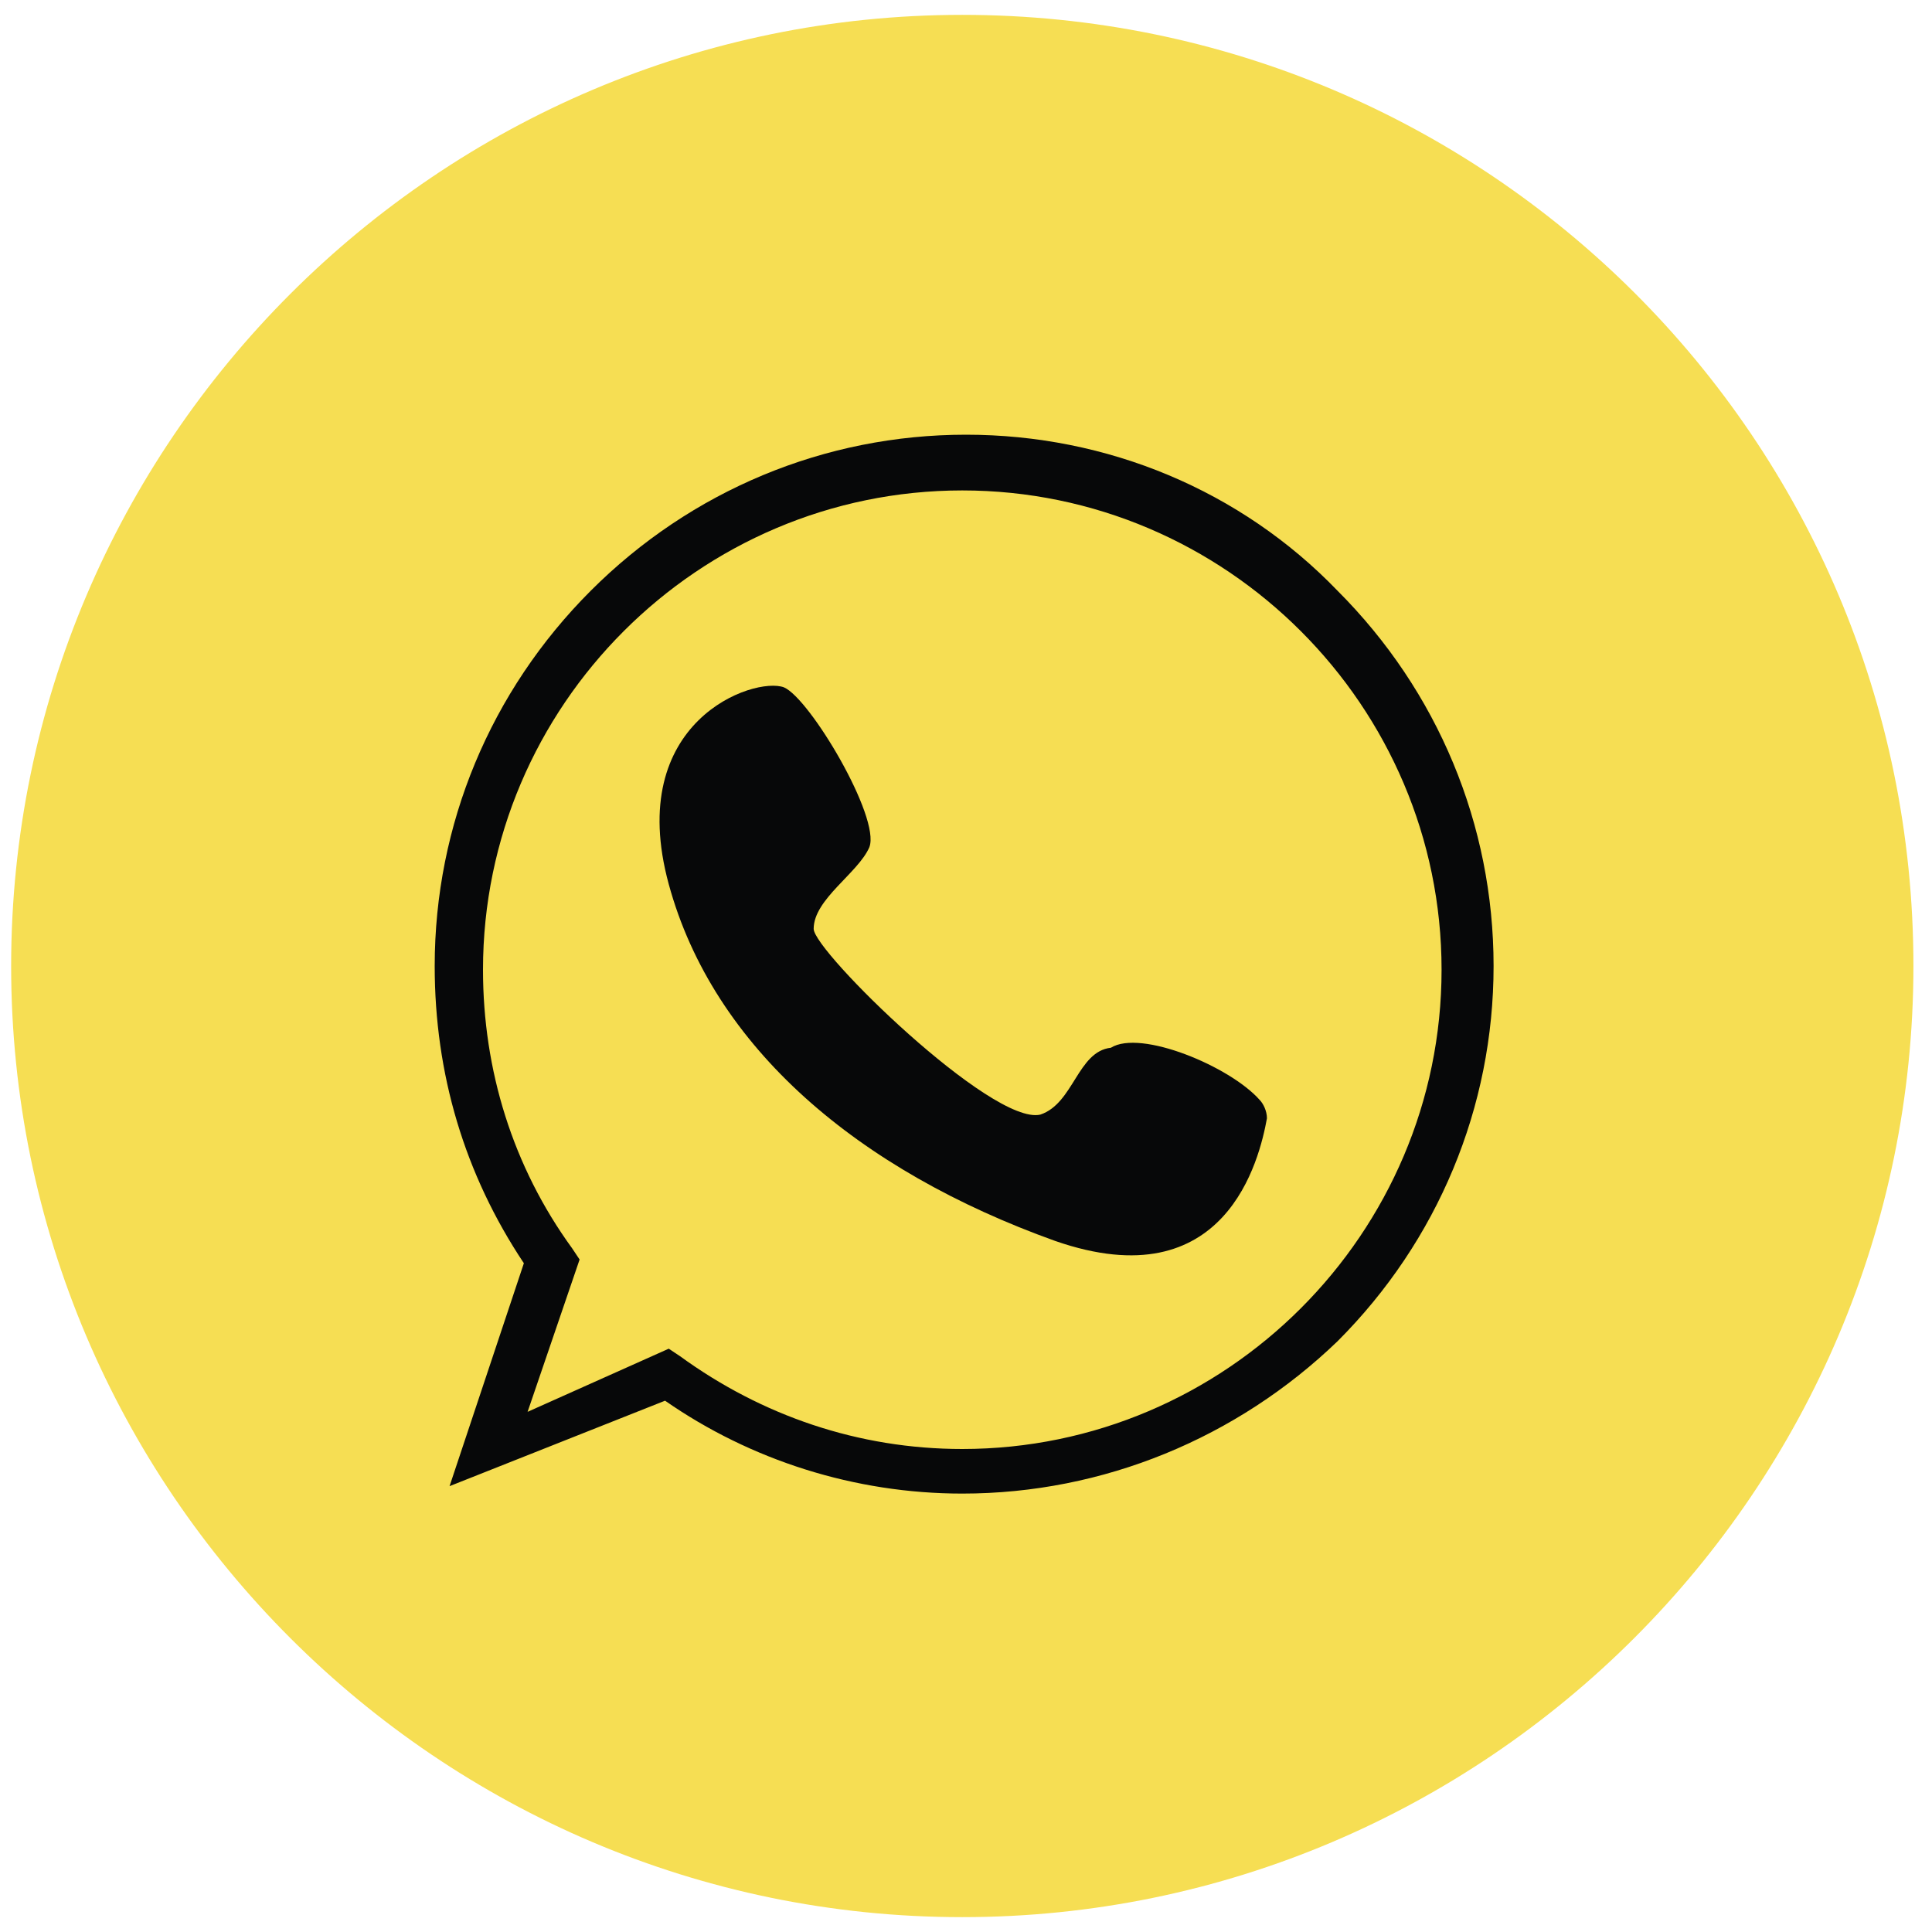
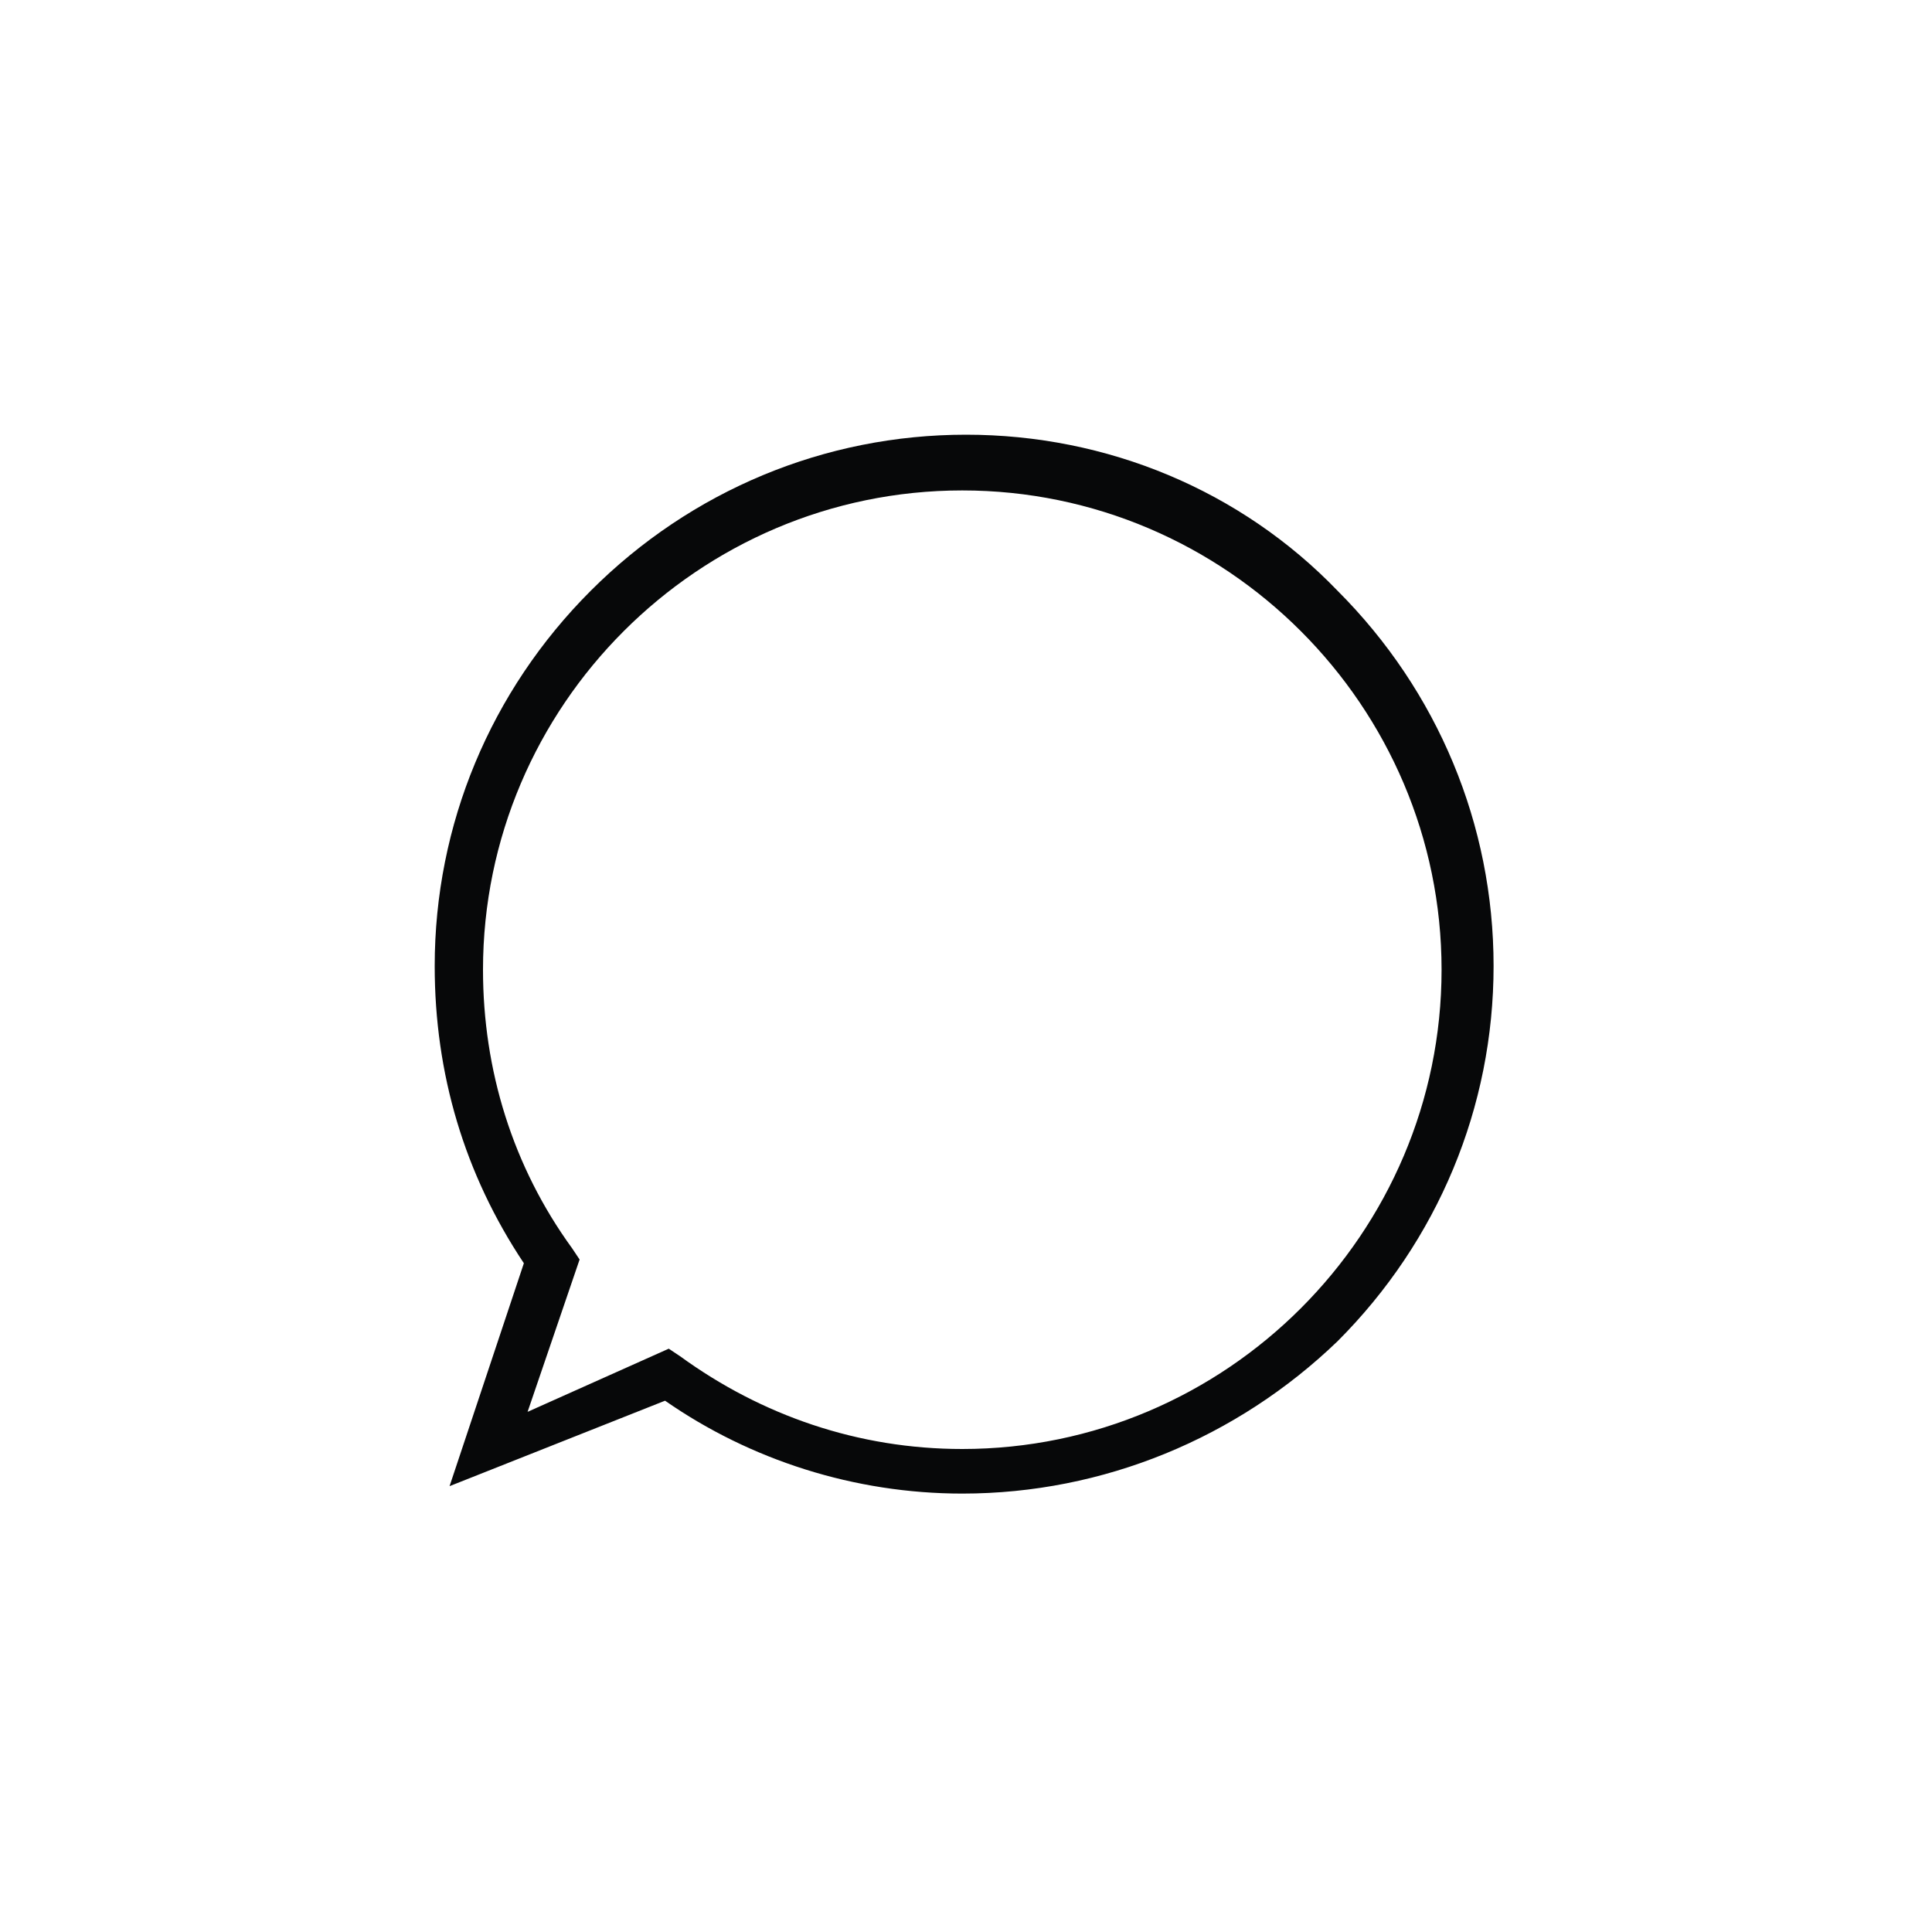
<svg xmlns="http://www.w3.org/2000/svg" width="52px" height="52px" viewBox="0 0 52 52" version="1.1">
  <title>Group 5</title>
  <g id="Page-1" stroke="none" stroke-width="1" fill="none" fill-rule="evenodd">
    <g id="ProDemos_STEM_Footer" transform="translate(-798.5, -33.6)" fill-rule="nonzero">
      <g id="Group" transform="translate(353.3, 34)">
        <g transform="translate(0, 0)" id="Group-5">
          <g transform="translate(445.5, 0)">
-             <path d="M25.6,0 C11.5,0 -2.84217094e-14,11.5 -2.84217094e-14,25.6 C-2.84217094e-14,39.7 11.5,51.2 25.6,51.2 C39.7,51.2 51.2,39.7 51.2,25.6 C51.2,11.4 39.7,0 25.6,0" id="Path" fill="#F6DE53" />
            <path d="M17.7,35.9 L18,36.1 C20.2,37.7 22.8,38.6 25.6,38.6 C32.7,38.6 38.5,32.8 38.5,25.7 C38.5,18.6 32.7,12.8 25.6,12.8 C18.5,12.8 12.7,18.6 12.7,25.7 C12.7,28.4 13.5,31 15.1,33.2 L15.3,33.5 L13.9,37.6 L17.7,35.9 Z M25.6,39.8 C22.7,39.8 19.9,38.9 17.6,37.3 L11.8,39.6 L13.8,33.6 C12.2,31.2 11.4,28.5 11.4,25.6 C11.4,21.8 12.9,18.2 15.6,15.5 C18.3,12.8 21.9,11.3 25.7,11.3 C29.5,11.3 33.1,12.8 35.7,15.5 C38.4,18.2 39.9,21.8 39.9,25.6 C39.9,29.4 38.4,33 35.7,35.7 C33,38.3 29.4,39.8 25.6,39.8" id="Shape" fill="#070809" />
-             <path d="M33.6,29.2 C33.7,29.3 33.8,29.5 33.8,29.7 C33.6,30.8 32.7,34.6 28.1,33 C22.8,31.1 18.9,27.8 17.7,23.4 C16.5,19 20,17.8 20.8,18.1 C21.5,18.4 23.4,21.6 23.1,22.4 C22.8,23.1 21.6,23.8 21.6,24.6 C21.6,25.2 26.4,29.9 27.7,29.6 C28.6,29.3 28.7,27.9 29.6,27.8 C30.4,27.3 32.8,28.3 33.6,29.2" id="Path" fill="#070809" />
          </g>
        </g>
      </g>
    </g>
  </g>
</svg>